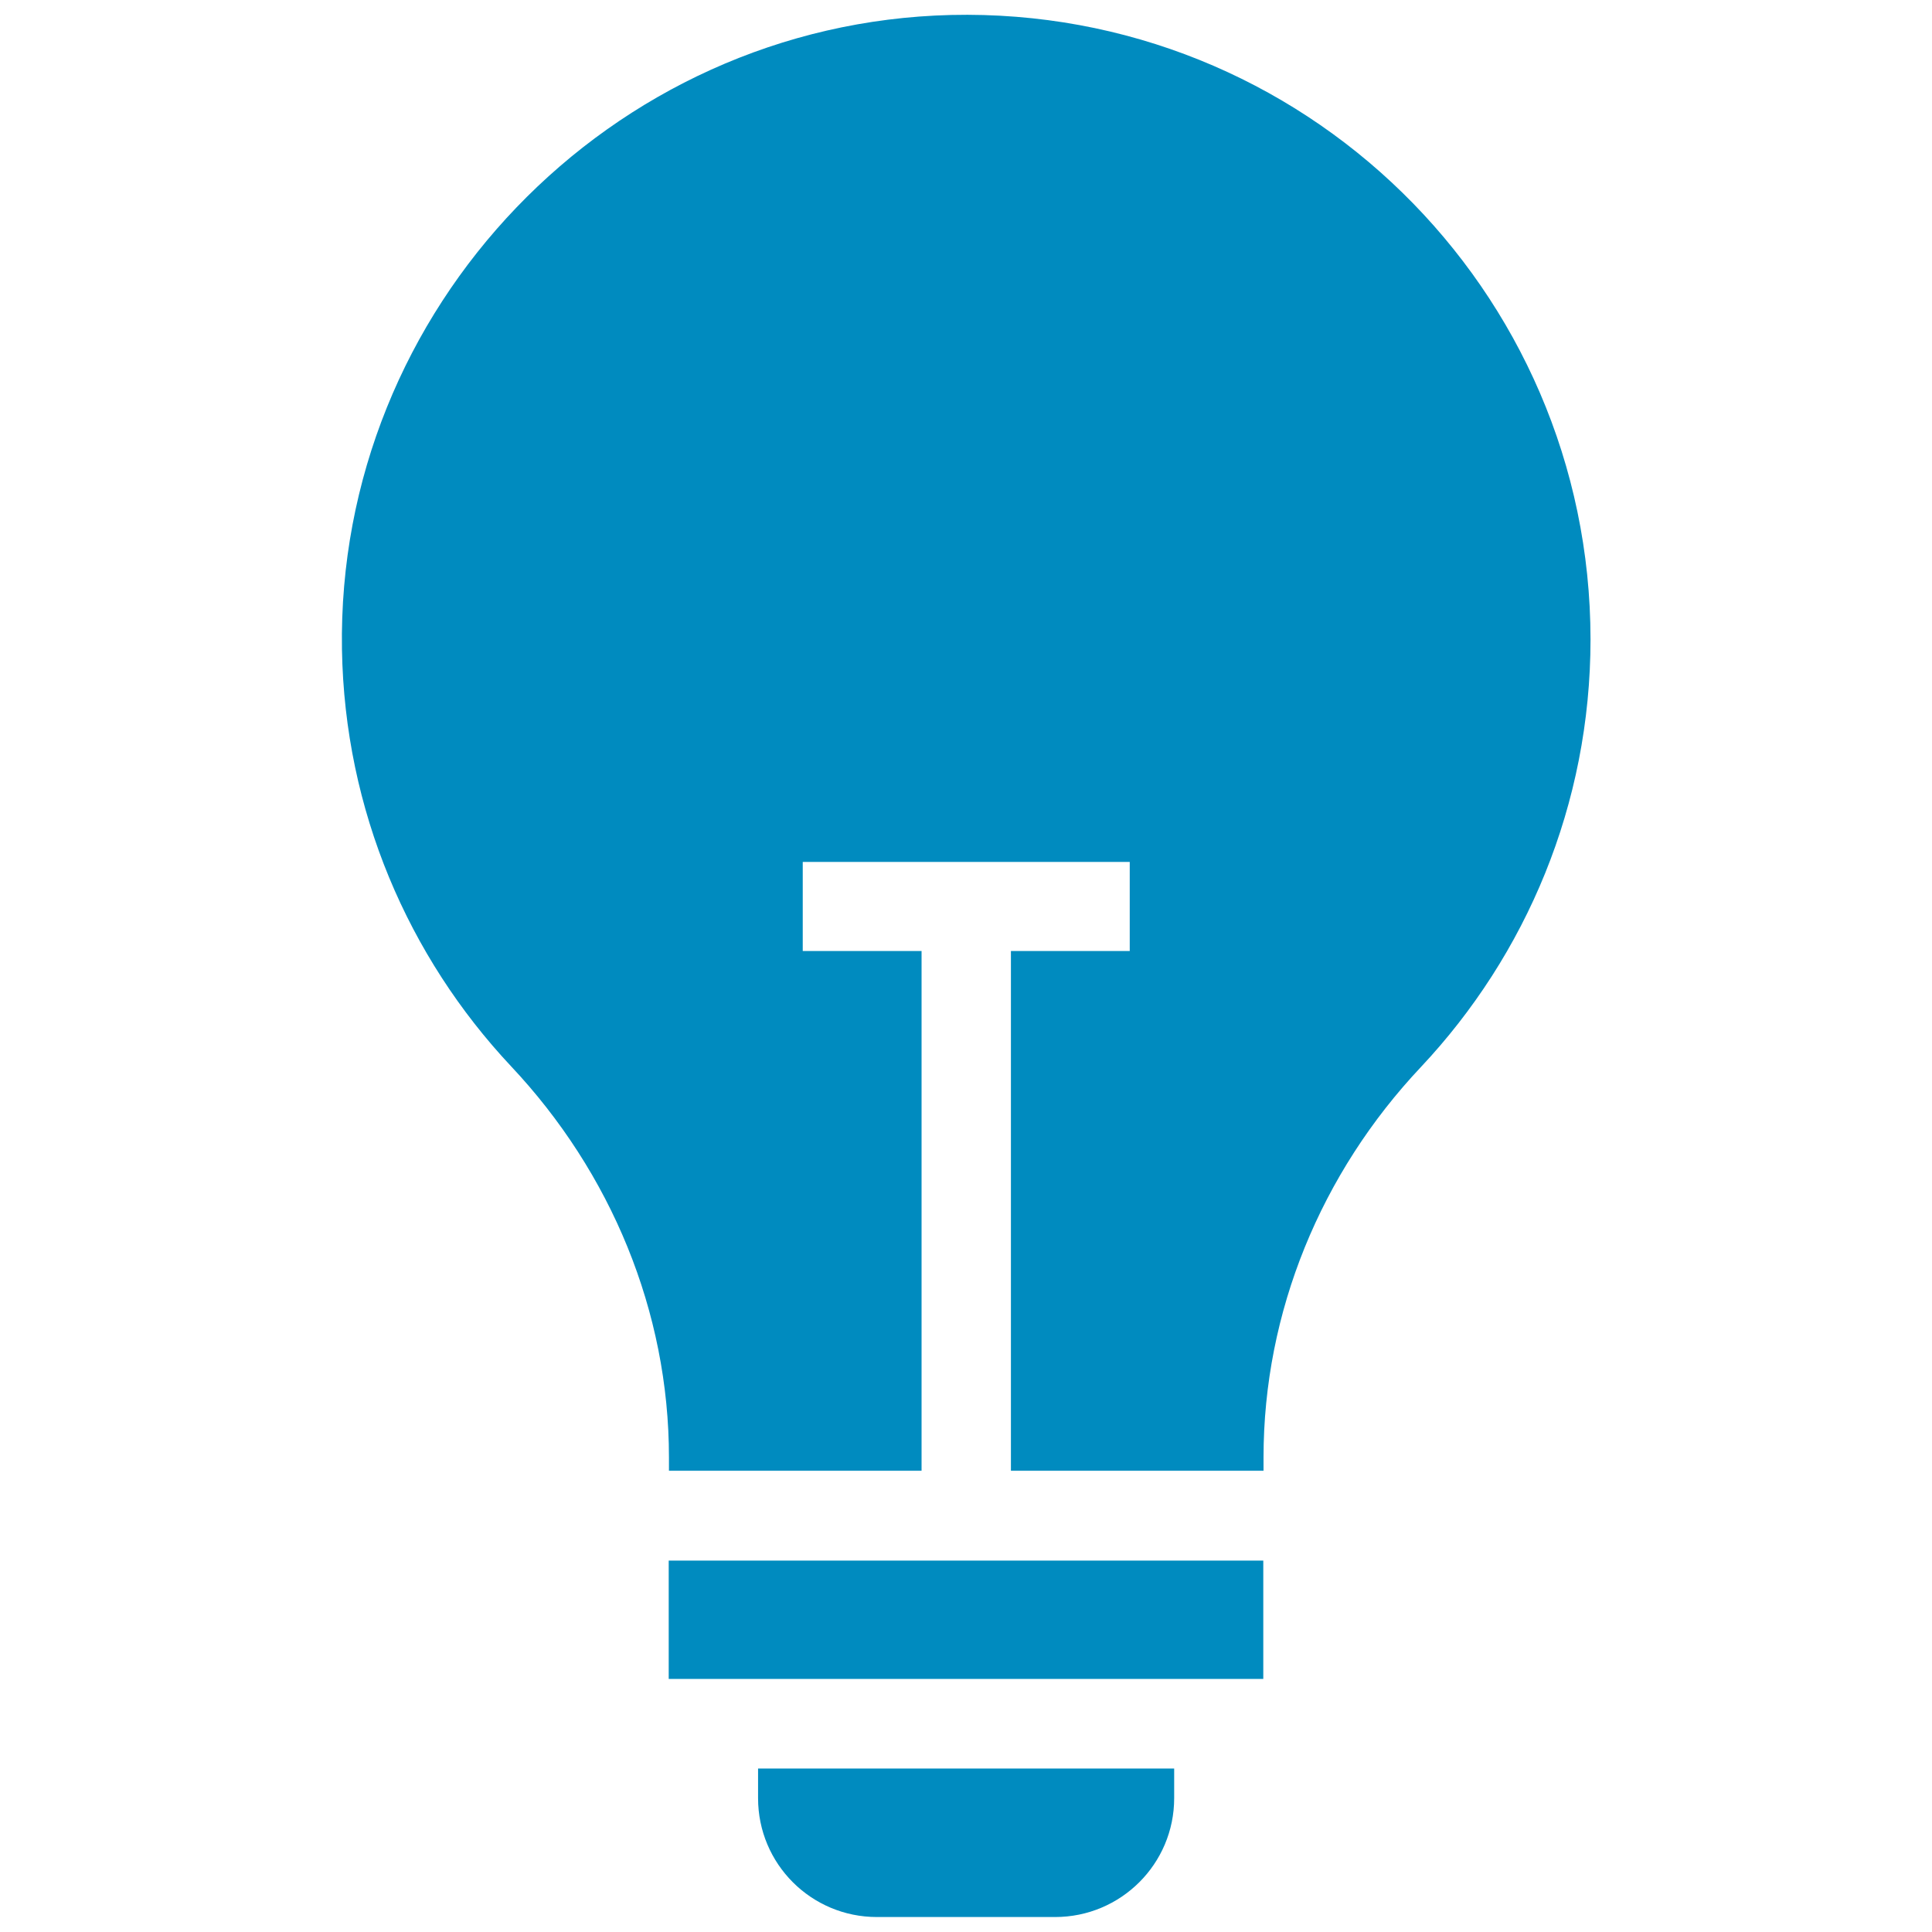
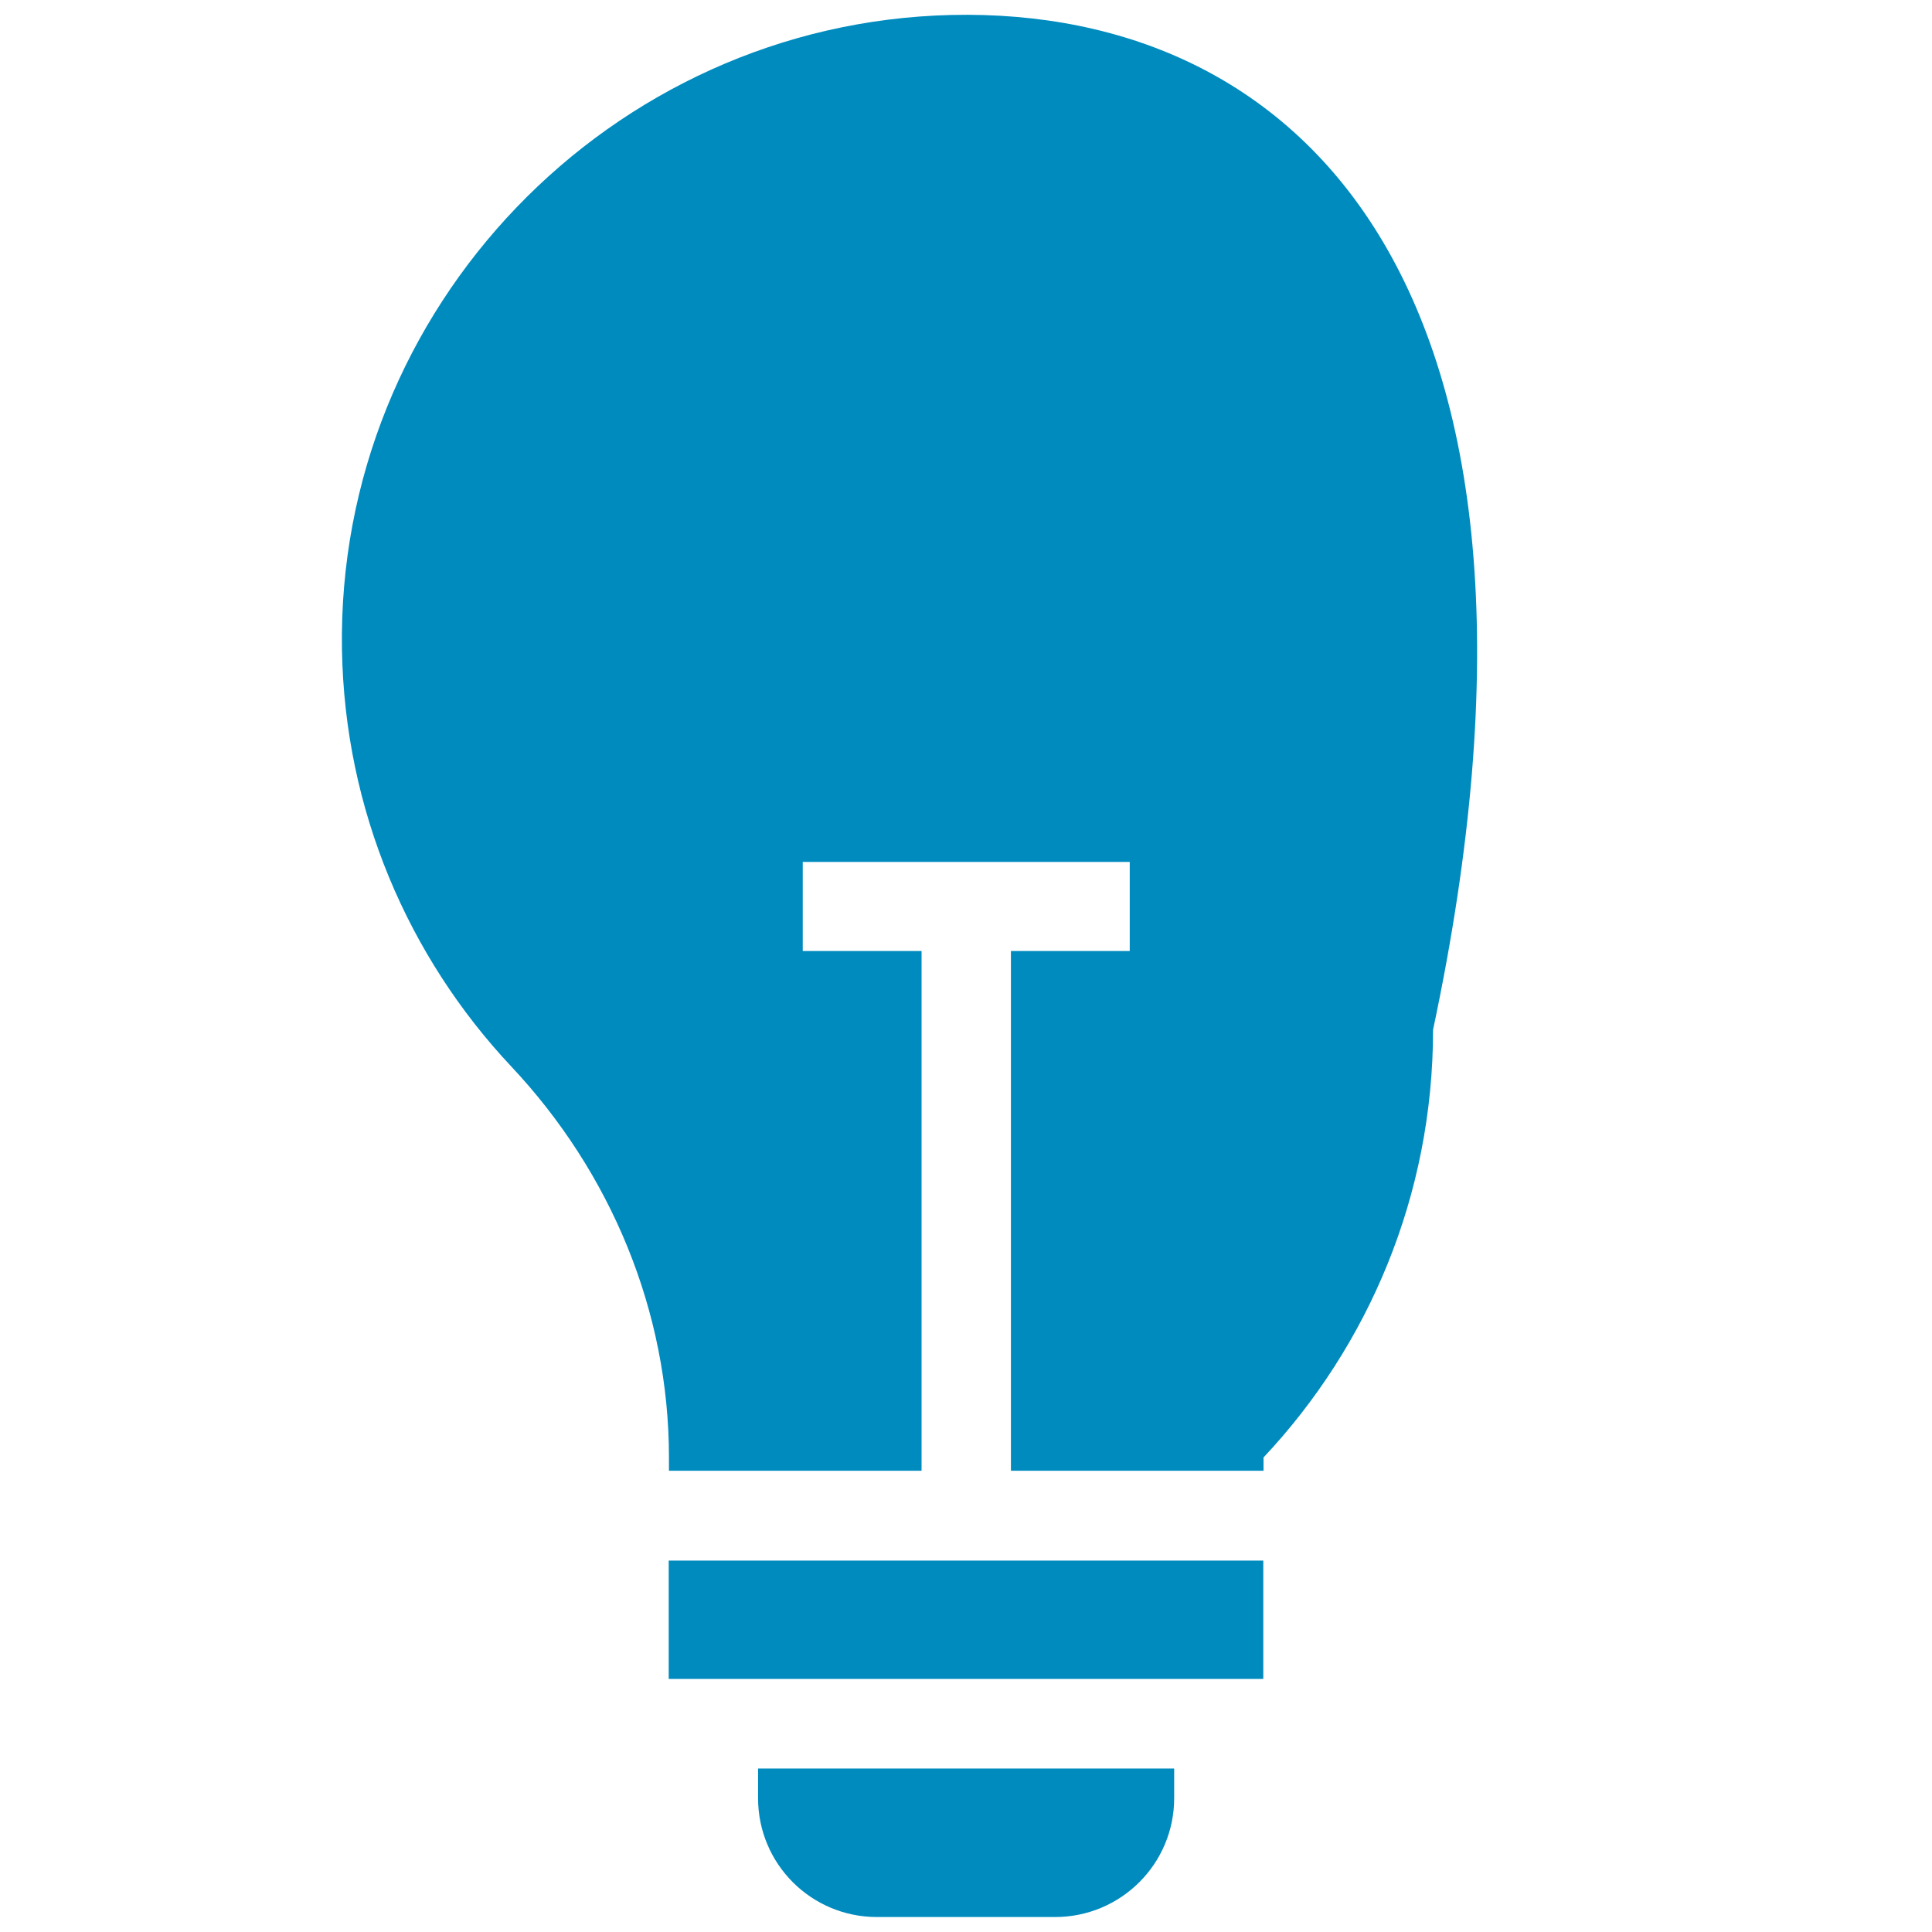
<svg xmlns="http://www.w3.org/2000/svg" version="1.1" id="Layer_1" x="0px" y="0px" viewBox="0 0 800 800" style="enable-background:new 0 0 800 800;" xml:space="preserve">
  <style type="text/css">
	.st0{fill:#008BBF;}
</style>
-   <path class="st0" d="M276.9,646.2h246.2v49H276.9V646.2z M436.9,793.8h-73.8c-27.2,0-49.2-22-49.2-49.2v-12.3h172.3v12.3  C486.2,771.8,464.1,793.8,436.9,793.8z M393.8,6.2C252.6,9.6,139.3,127.7,141.6,268.9c1.1,66.7,27.5,127.3,70,172.6  c41.4,44,65.4,101.6,65.4,162v5.5h104.6V393.8h-49.2v-36.9h135.4v36.9h-49.2V609h104.6v-5.5c0-60.3,23.8-117.8,65.2-161.7  c43.5-46.3,70.2-108.6,70.2-177.1C658.5,119.8,539.4,2.8,393.8,6.2z" />
+   <path class="st0" d="M276.9,646.2h246.2v49H276.9V646.2z M436.9,793.8h-73.8c-27.2,0-49.2-22-49.2-49.2v-12.3h172.3v12.3  C486.2,771.8,464.1,793.8,436.9,793.8z M393.8,6.2C252.6,9.6,139.3,127.7,141.6,268.9c1.1,66.7,27.5,127.3,70,172.6  c41.4,44,65.4,101.6,65.4,162v5.5h104.6V393.8h-49.2v-36.9h135.4v36.9h-49.2V609h104.6v-5.5c43.5-46.3,70.2-108.6,70.2-177.1C658.5,119.8,539.4,2.8,393.8,6.2z" />
</svg>